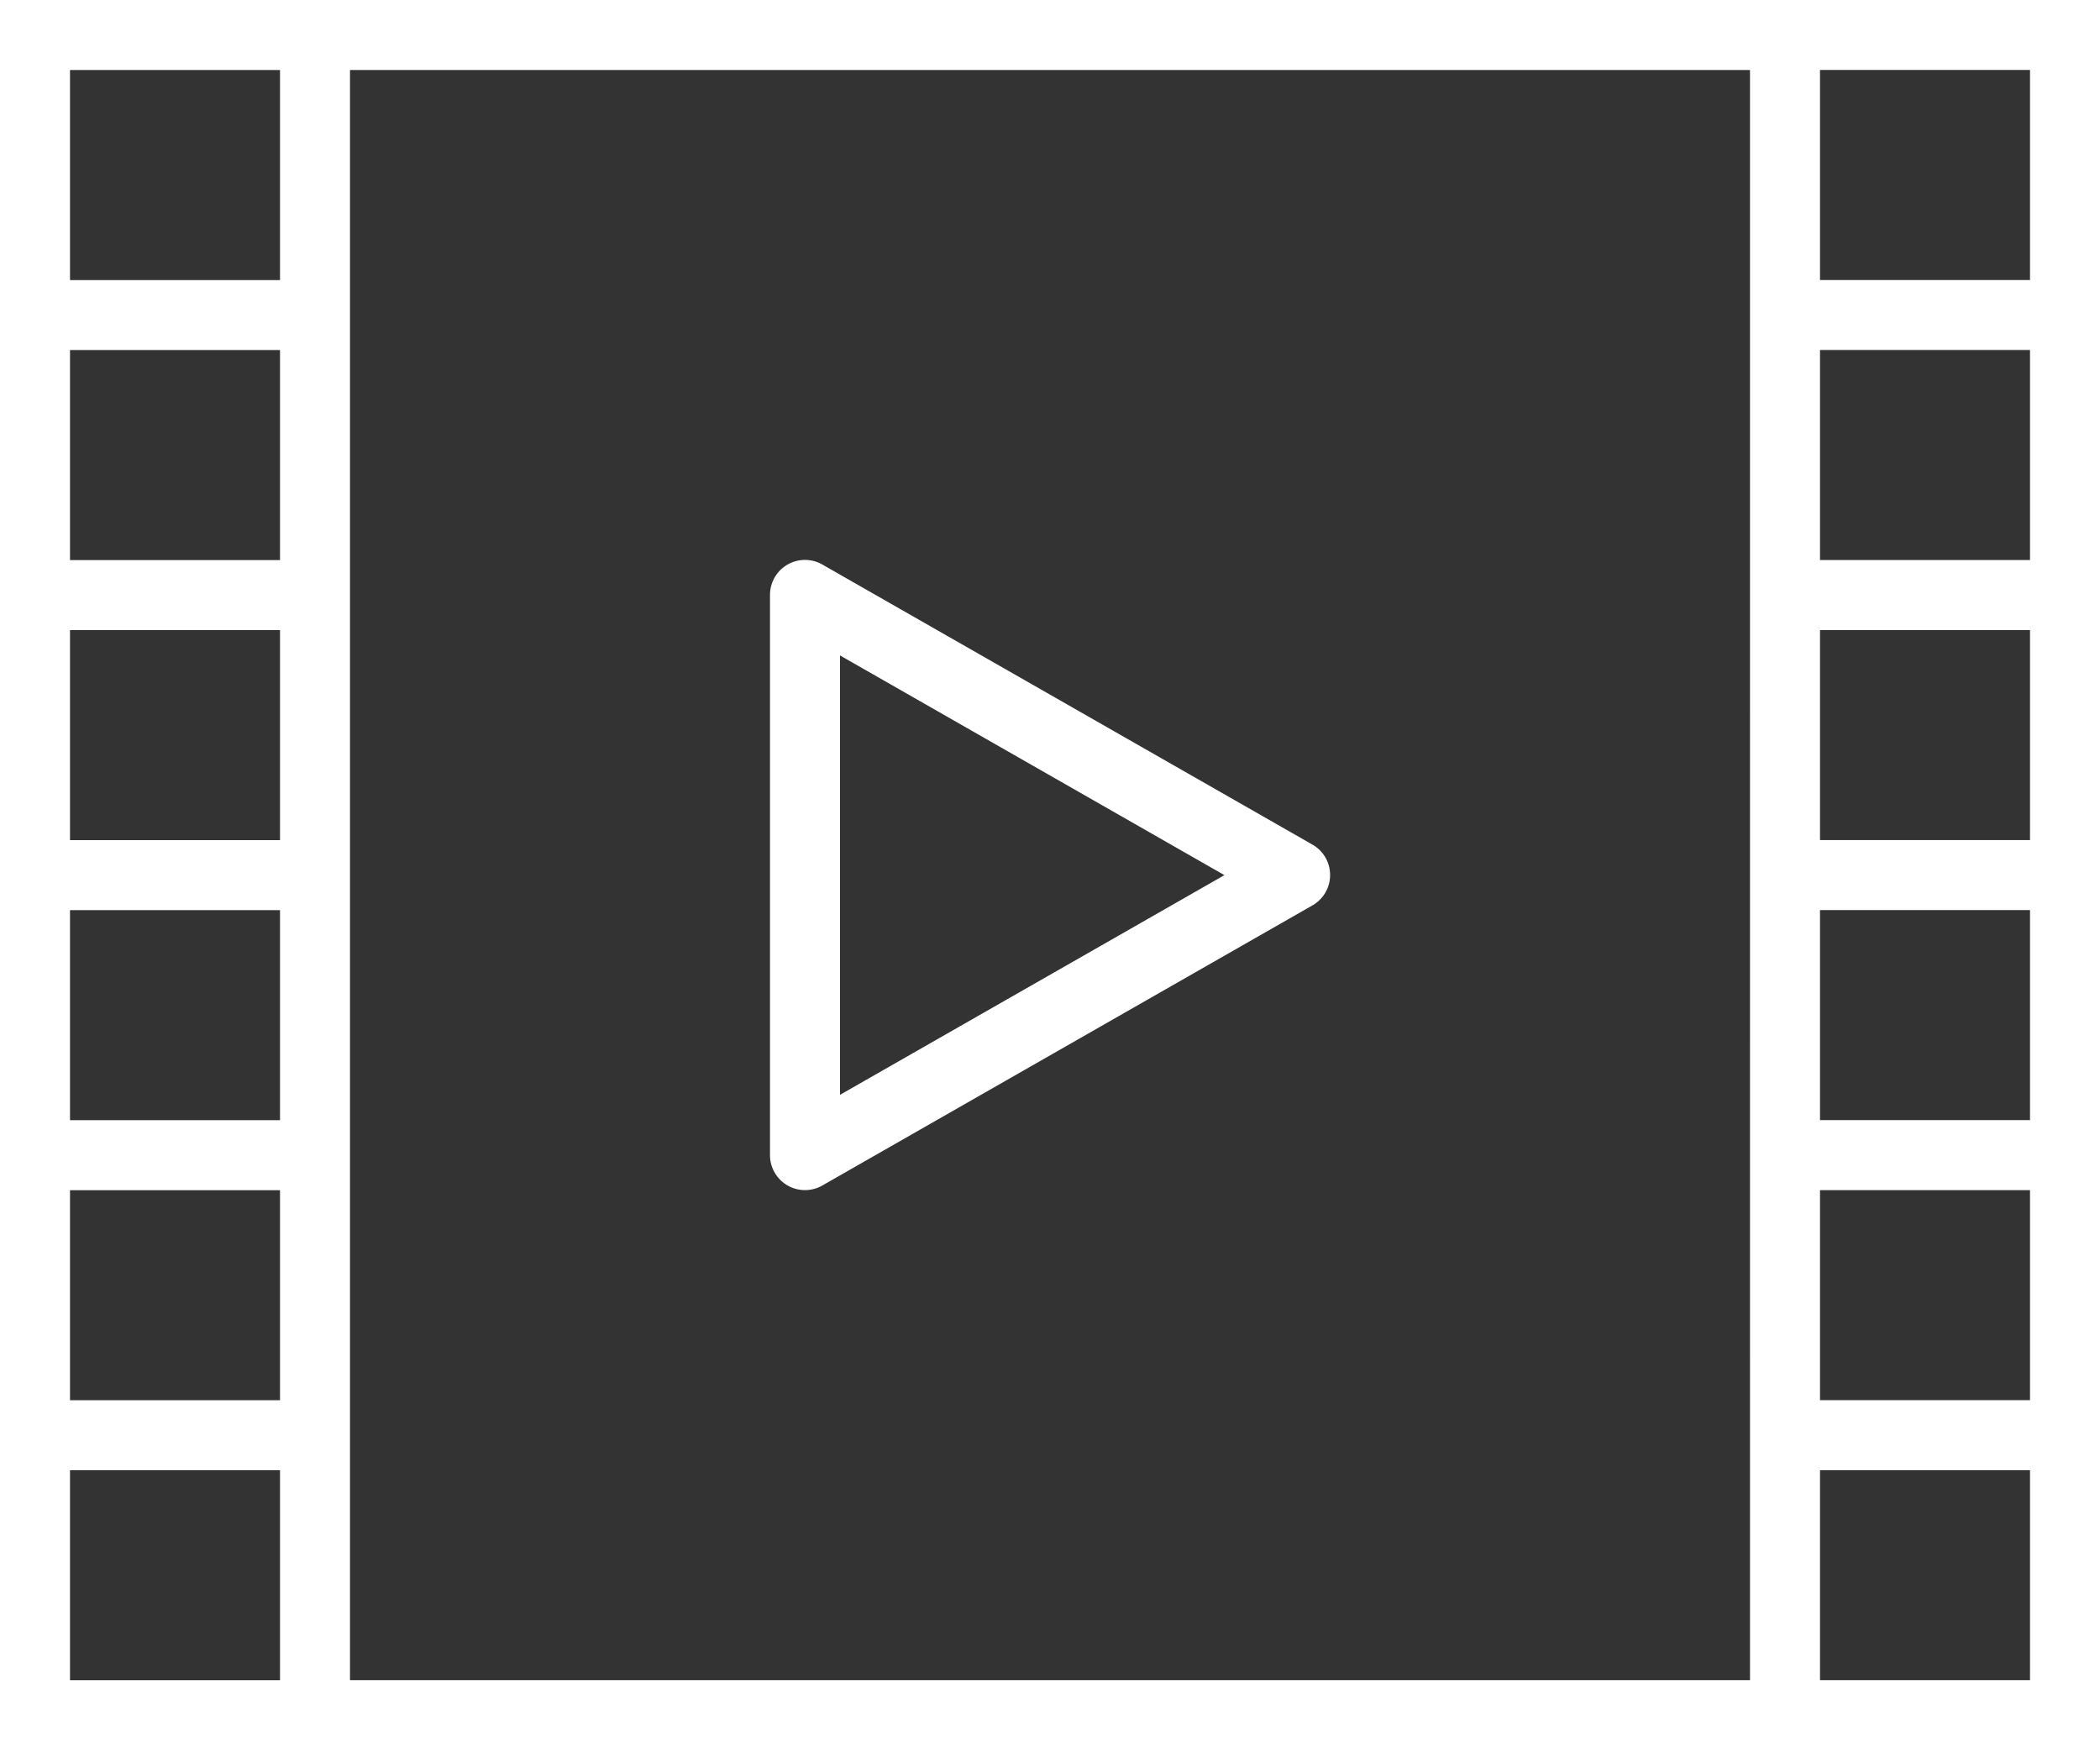
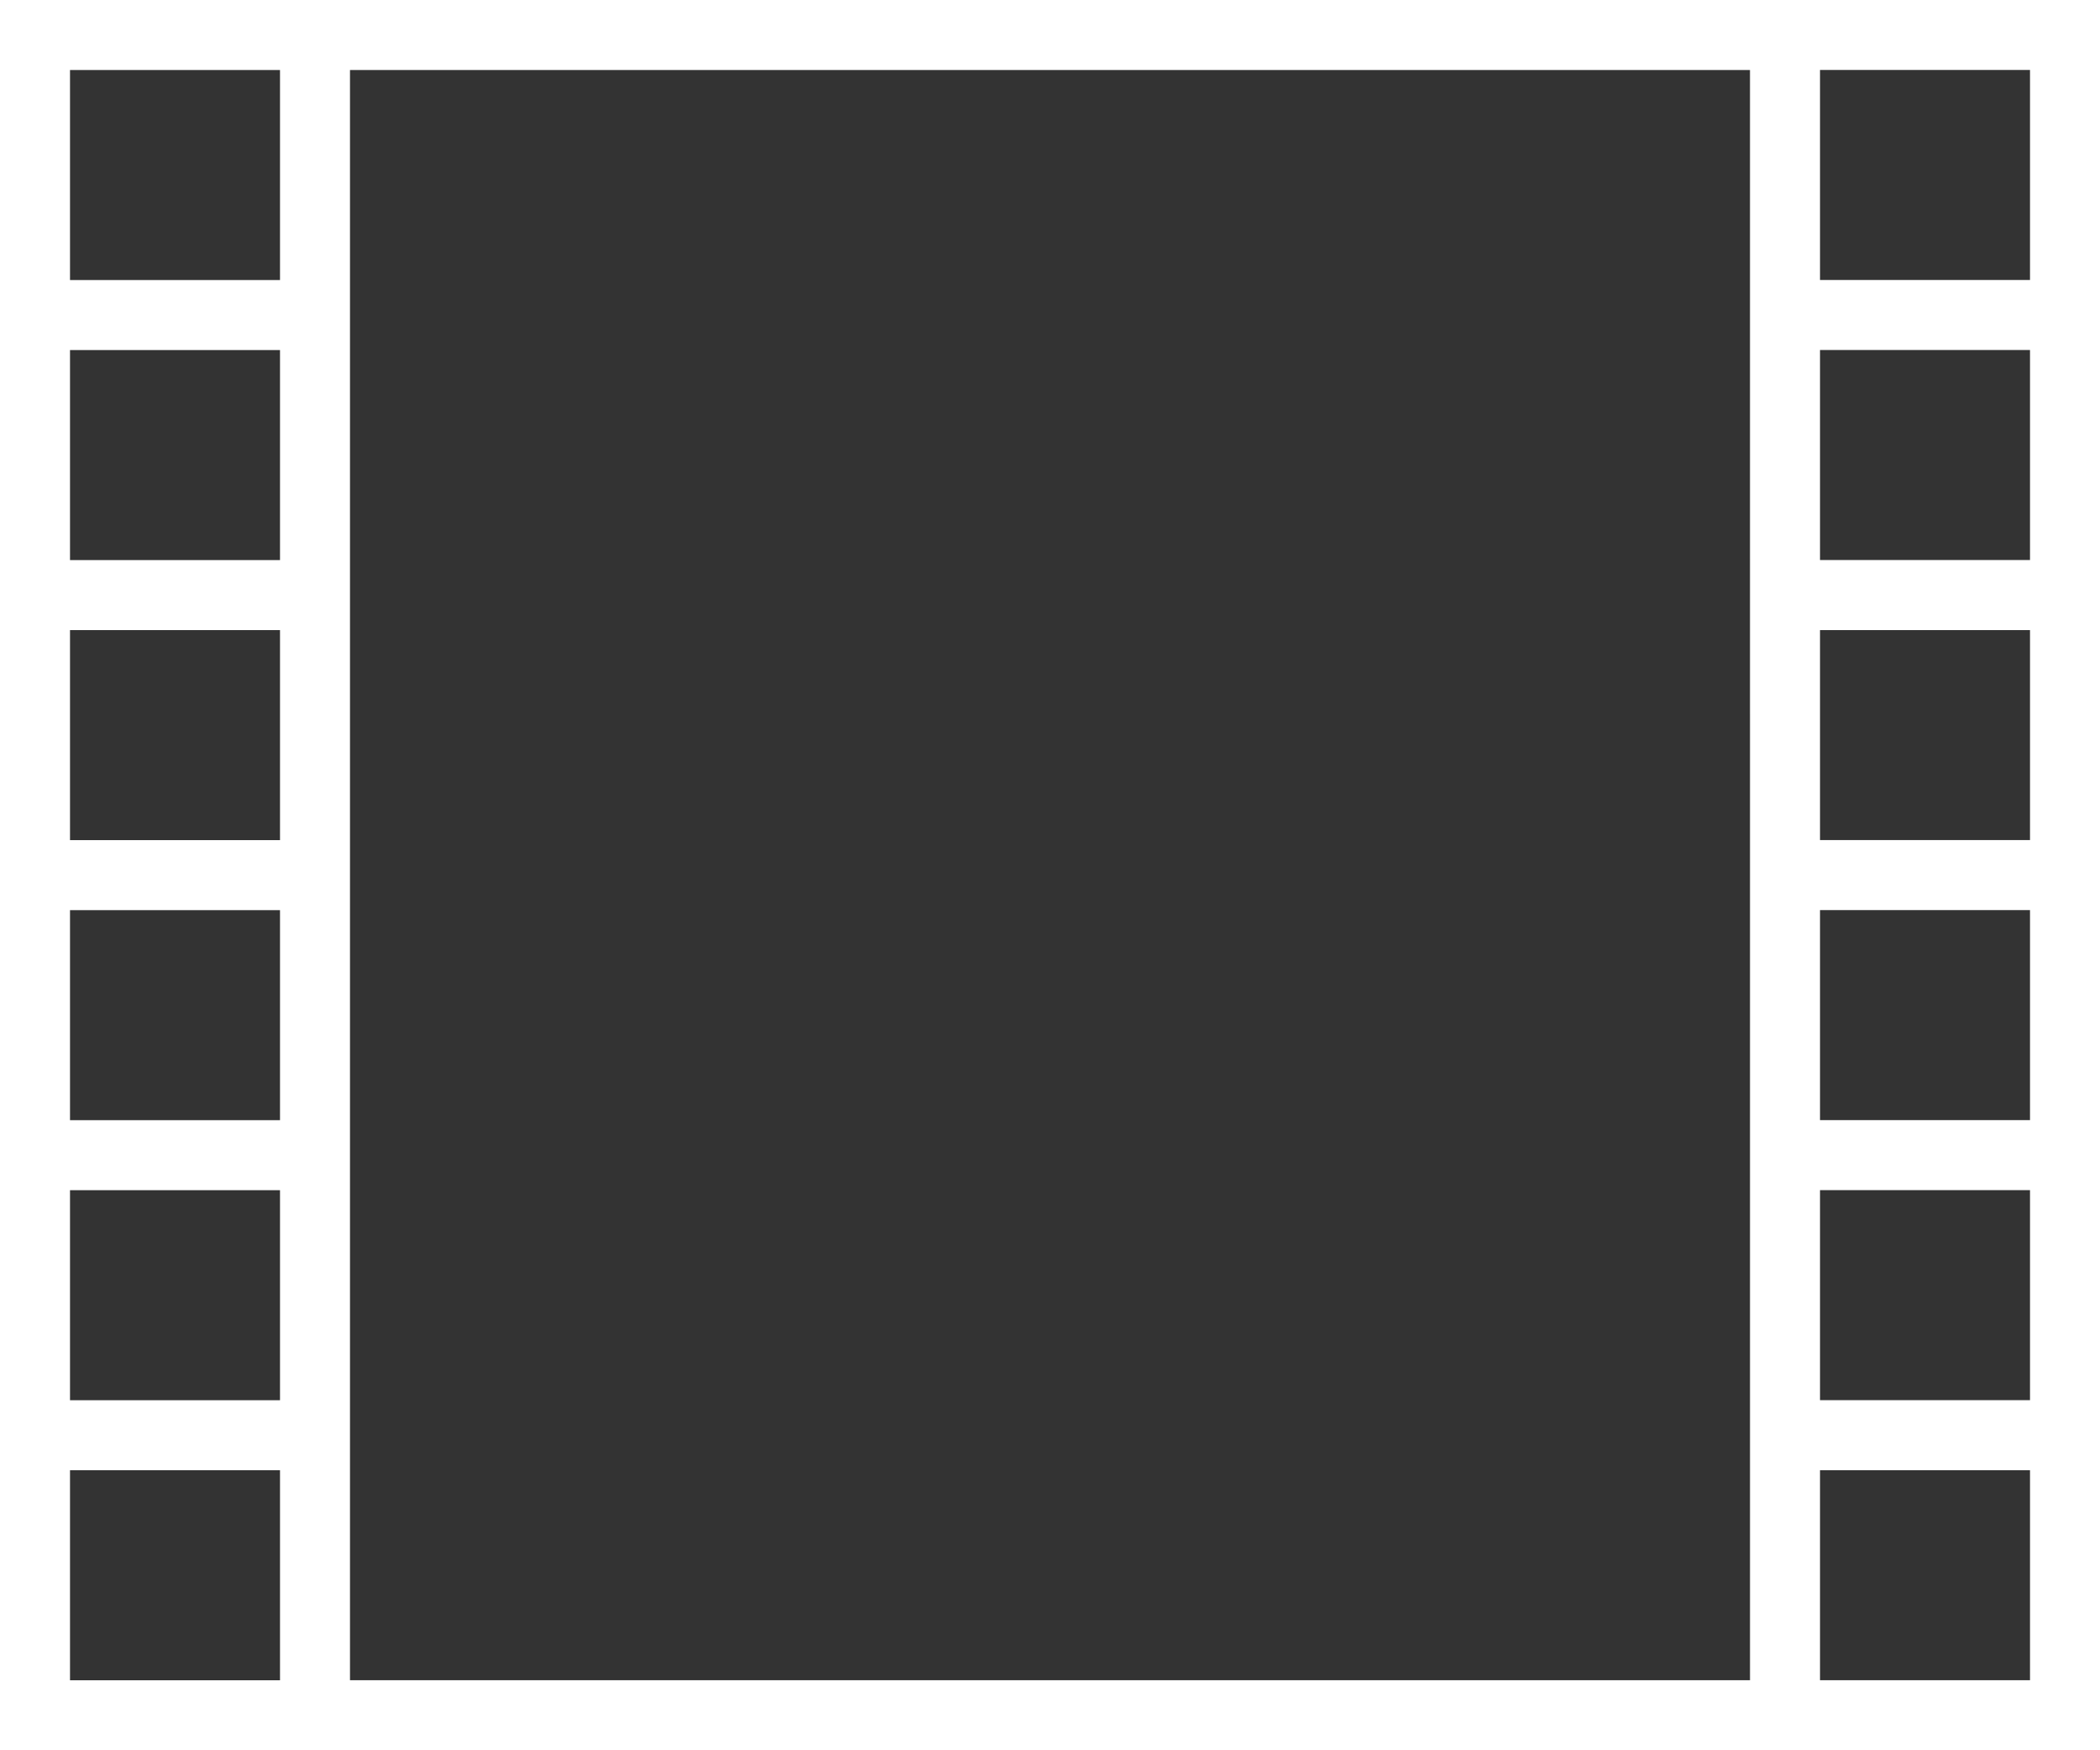
<svg xmlns="http://www.w3.org/2000/svg" width="122" height="101.667" viewBox="0 0 122 101.667">
  <rect x="0" y="0" width="122" height="101.667" fill="#333333" stroke="none" />
  <g transform="translate(0 -40)">
    <g transform="translate(0 40)">
      <path d="M101.667,40H0V141.667H122V40Zm-85.4,97.6H4.067V125.4h12.2Zm0-16.267H4.067v-12.2h12.2Zm0-16.267H4.067v-12.2h12.2Zm0-16.267H4.067V76.6h12.2Zm0-16.267H4.067v-12.2h12.2Zm0-16.267H4.067v-12.2h12.2Zm85.4,81.333H20.333V44.067h81.333Zm16.267,0h-12.2V125.4h12.2Zm0-16.267h-12.2v-12.2h12.2Zm0-16.267h-12.2v-12.2h12.2Zm0-16.267h-12.2V76.6h12.2Zm0-16.267h-12.2v-12.2h12.2Zm0-16.267h-12.2v-12.2h12.2Z" transform="translate(0 -40)" fill="#fff" />
    </g>
    <g transform="translate(44.733 72.523)">
-       <path d="M208.272,185.253a2.033,2.033,0,0,0-.755-.755L179.05,168.232A2.033,2.033,0,0,0,176,170v32.533a2.033,2.033,0,0,0,3.05,1.759l28.467-16.267A2.033,2.033,0,0,0,208.272,185.253Zm-28.205,13.777V173.508L202.4,186.269Z" transform="translate(-176 -167.959)" fill="#fff" />
-     </g>
+       </g>
  </g>
</svg>